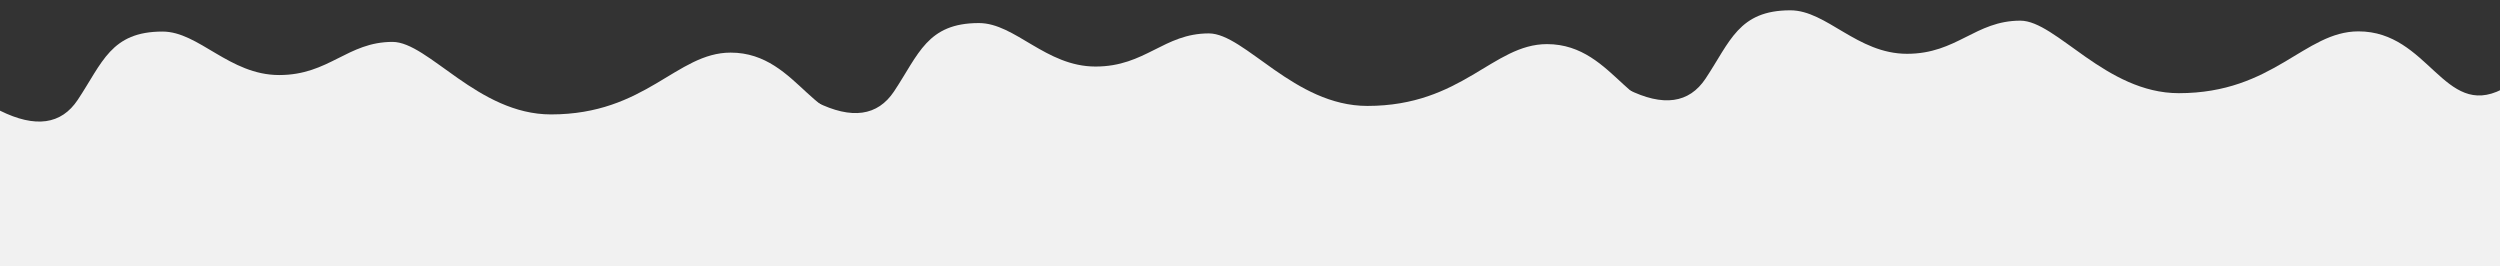
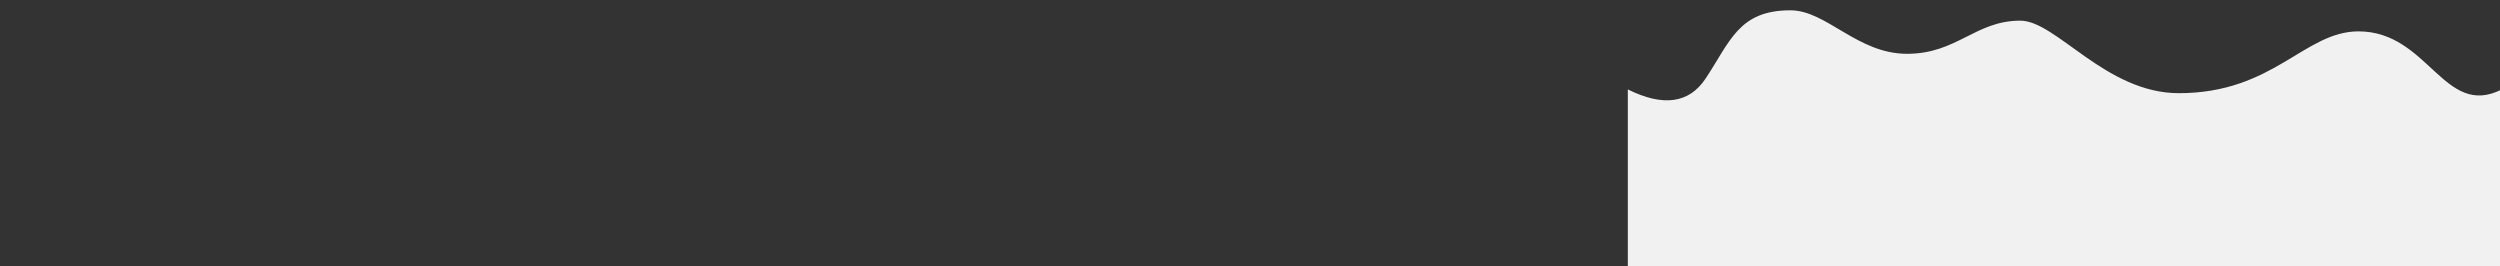
<svg xmlns="http://www.w3.org/2000/svg" width="4119px" height="439px" viewBox="0 0 4119 439">
  <rect x="0" y="0" width="4119" height="439" fill="#333333" stroke="none" />
  <title>Desktop HD</title>
  <desc>Created with Sketch.</desc>
  <defs />
  <g id="Desktop-HD" stroke="none" stroke-width="1" fill="none" fill-rule="evenodd">
-     <path d="M1345,168.324 C1440.484,216.908 1465.514,72.688 1581.176,72.688 C1670.375,72.688 1720.801,174.522 1877.176,174.522 C1997.579,174.522 2079.126,55.034 2138.301,55.034 C2212.624,55.034 2242.617,109.639 2324.969,109.639 C2407.082,109.639 2457.473,38 2517.191,38 C2602.336,38 2616.254,89.378 2656.922,150.525 C2684.034,191.29 2726.727,197.223 2785,168.324 L2785,481 L1345,481 C1345.042,318.738 1345.042,214.513 1345,168.324 Z" id="Rectangle-14" fill="#F1F1F1" transform="translate(2065, 259.5) scale(-1, 1) translate(-2065, -259.5) " />
-     <path d="M0,182.324 C95.484,230.908 120.514,86.688 236.176,86.688 C325.375,86.688 375.801,188.522 532.176,188.522 C652.579,188.522 734.126,69.034 793.301,69.034 C867.624,69.034 897.617,123.639 979.969,123.639 C1062.082,123.639 1112.473,52 1172.191,52 C1257.336,52 1271.254,103.378 1311.922,164.525 C1339.034,205.29 1381.727,211.223 1440,182.324 L1440,495 L0,495 C0.042,332.738 0.042,228.513 0,182.324 Z" id="Rectangle-14" fill="#F1F1F1" transform="translate(720, 273.5) scale(-1, 1) translate(-720, -273.5) " />
    <path d="M2682,147.324 C2777.484,195.908 2802.514,51.688 2918.176,51.688 C3007.375,51.688 3057.801,153.522 3214.176,153.522 C3334.579,153.522 3416.126,34.034 3475.301,34.034 C3549.624,34.034 3579.617,88.639 3661.969,88.639 C3744.082,88.639 3794.473,17 3854.191,17 C3939.336,17 3953.254,68.378 3993.922,129.525 C4021.034,170.29 4063.727,176.223 4122,147.324 L4122,460 L2682,460 C2682.042,297.738 2682.042,193.513 2682,147.324 Z" id="Rectangle-14" fill="#F1F1F1" transform="translate(3402, 238.5) scale(-1, 1) translate(-3402, -238.5) " />
  </g>
</svg>